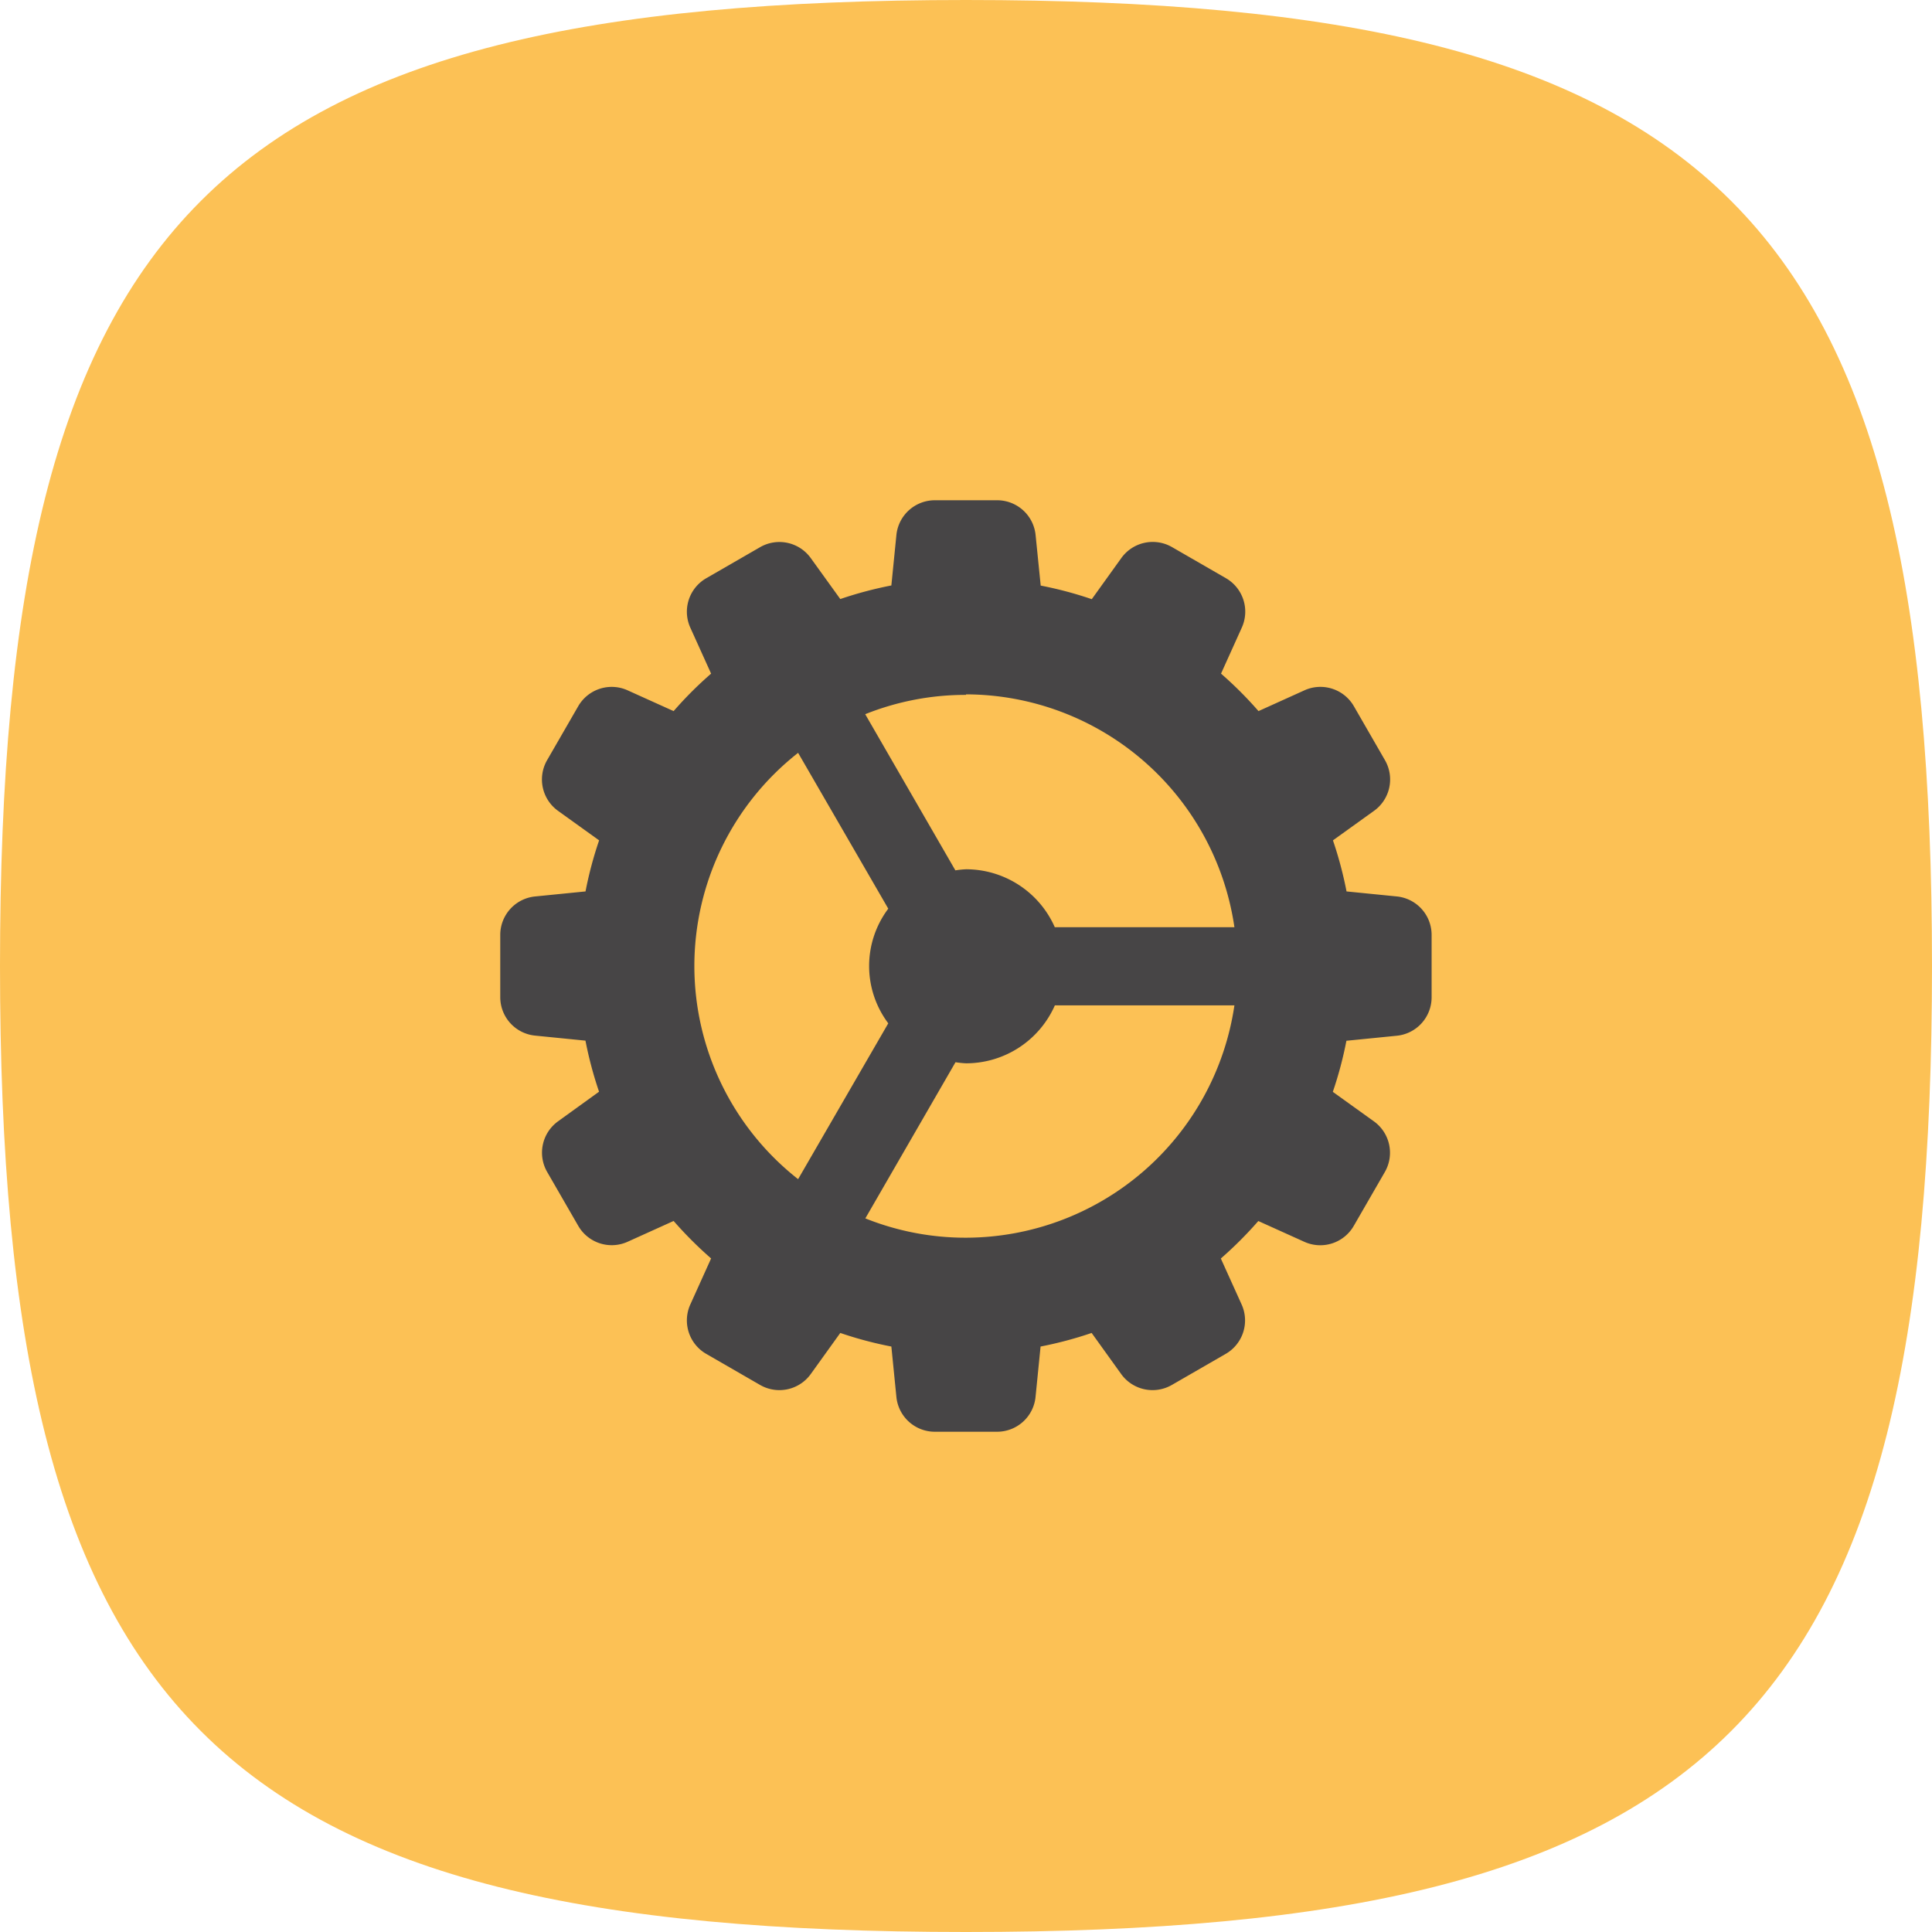
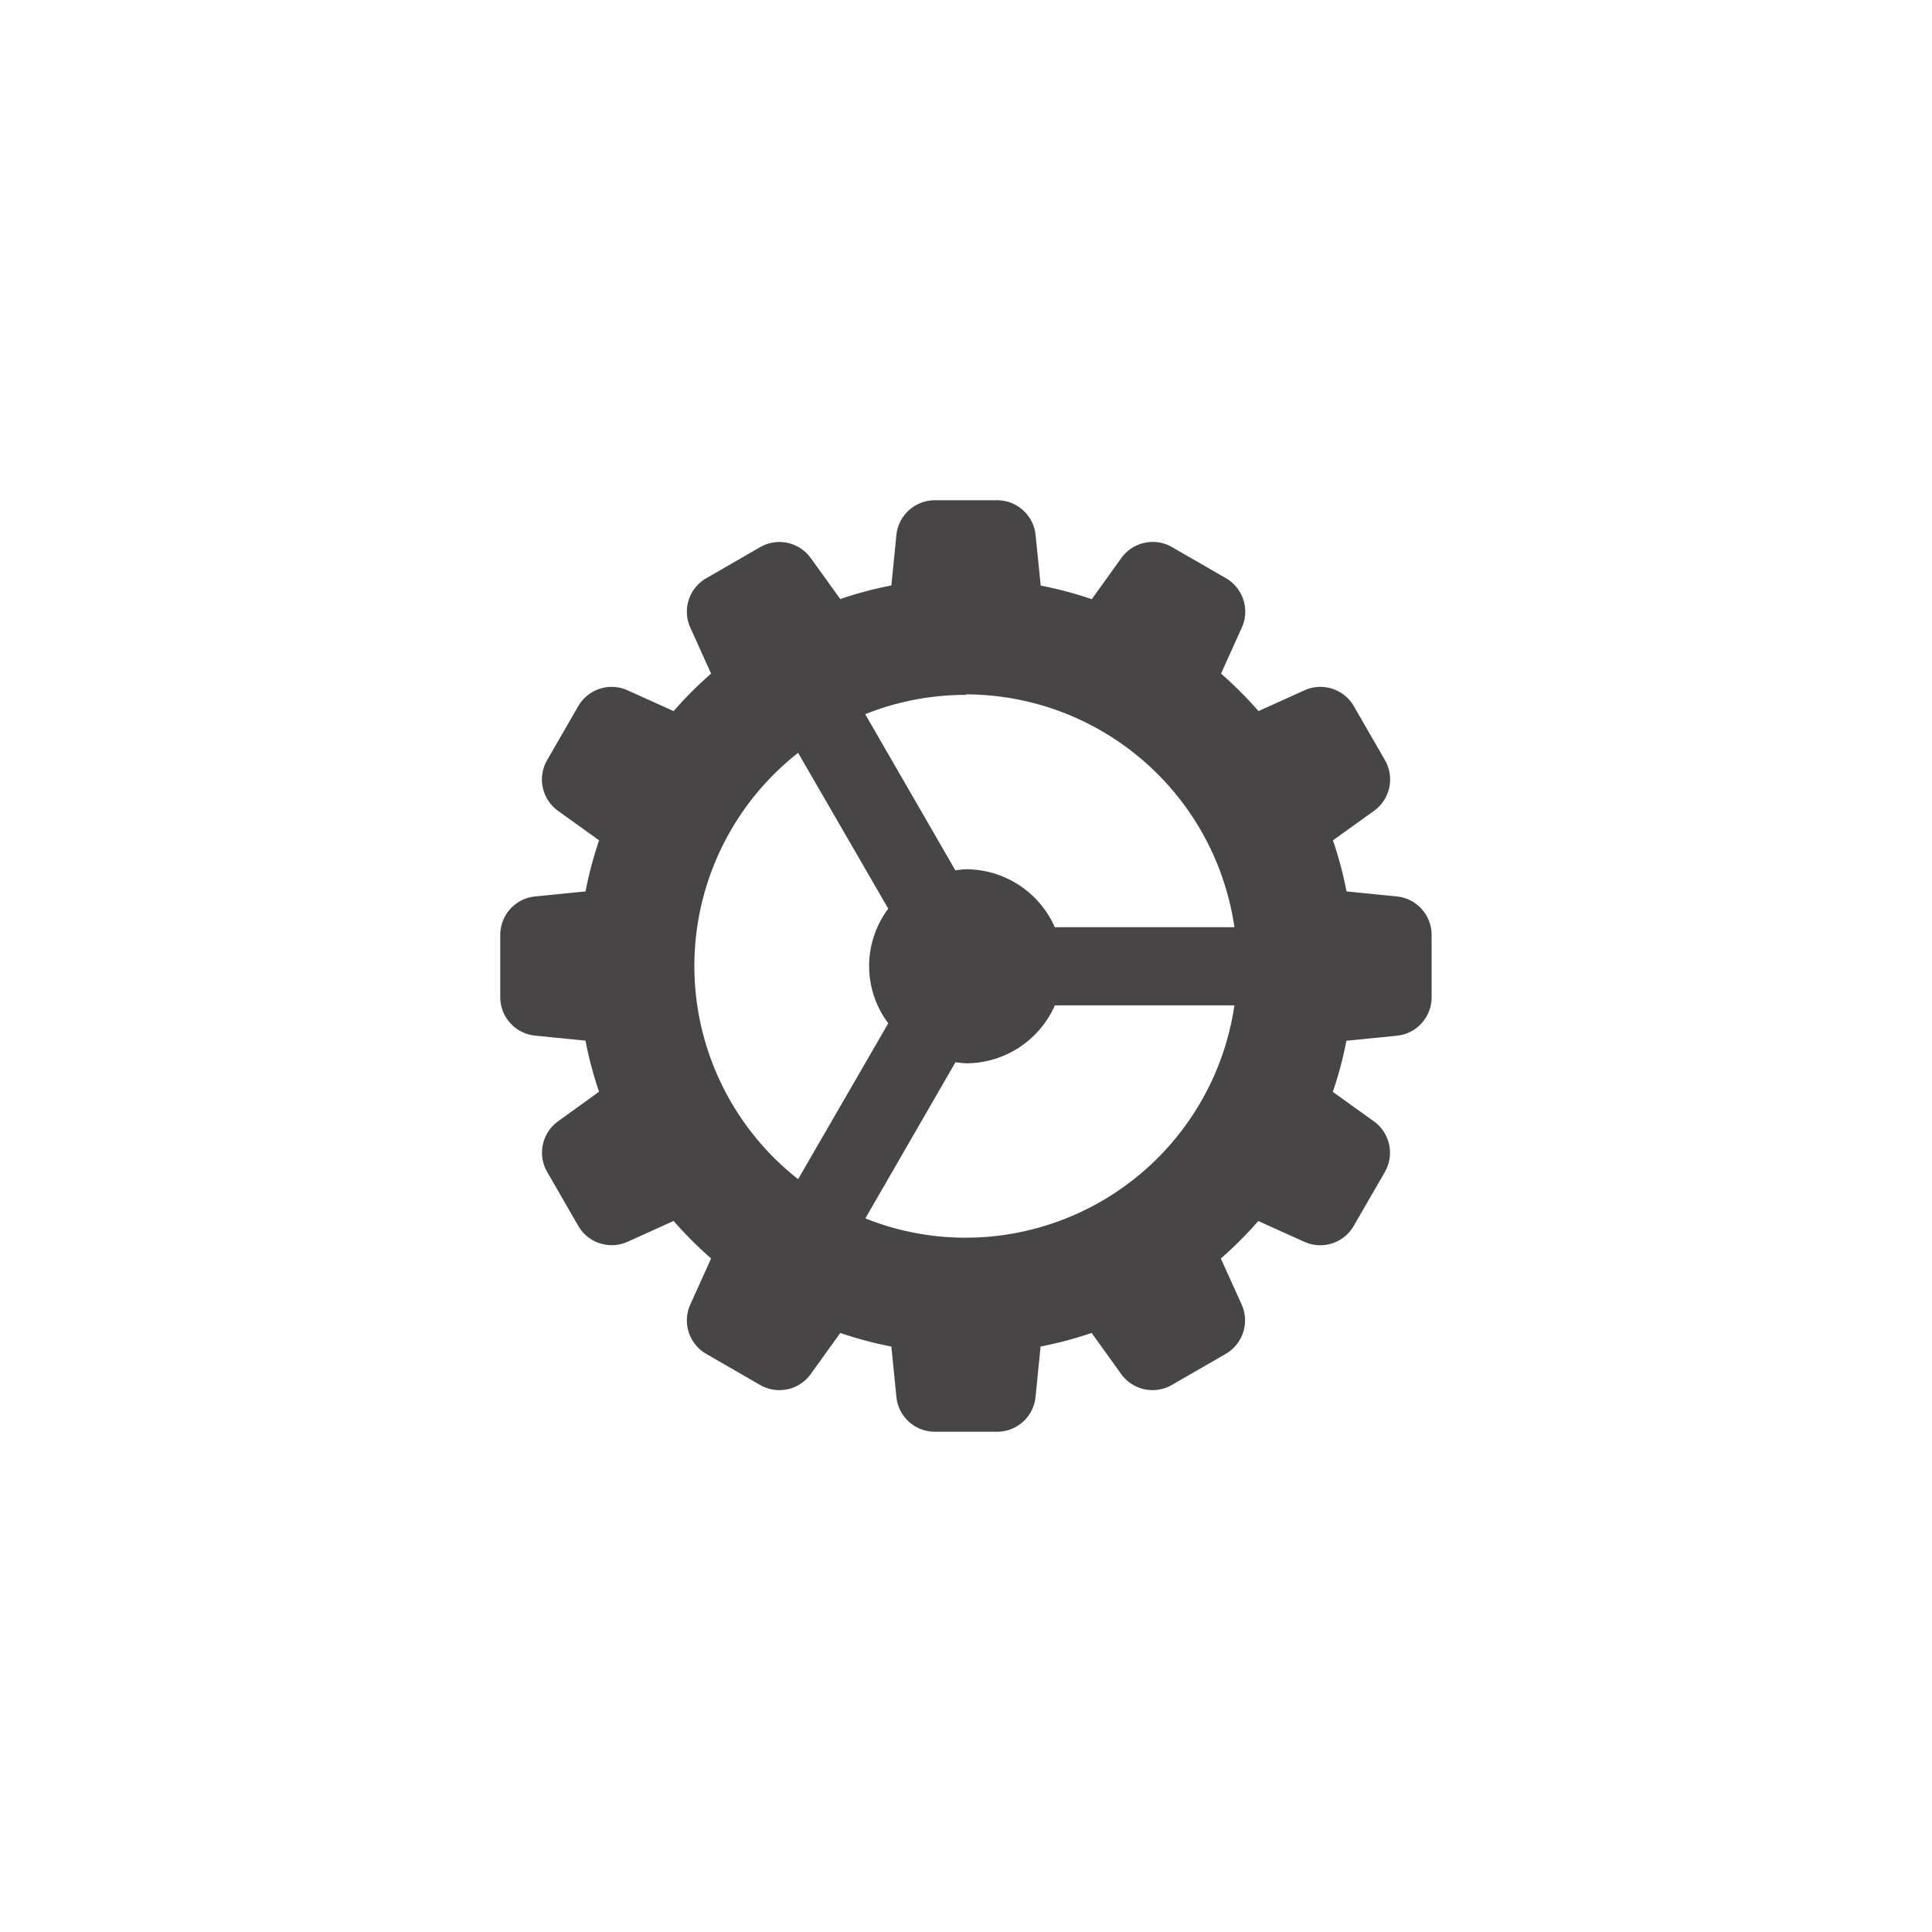
<svg xmlns="http://www.w3.org/2000/svg" id="companies" width="30" height="30" viewBox="0 0 30 30">
  <g id="Group_1119" data-name="Group 1119" transform="translate(0 0)">
    <g id="Group_828" data-name="Group 828">
      <g id="Group_826" data-name="Group 826">
-         <path id="Stroke_4" data-name="Stroke 4" d="M.5,15.5C.5,3.819,3.819.5,15.5.5s15,3.319,15,15-3.319,15-15,15S.5,27.181.5,15.5Z" transform="translate(-0.5 -0.5)" fill="#fcc155" />
        <path id="wheel" d="M13.922,6.152l-.781-.078a6.019,6.019,0,0,0-.211-.793l.636-.457a.6.6,0,0,0,.17-.791L13.256,3.2a.6.6,0,0,0-.77-.248l-.712.322a6.032,6.032,0,0,0-.582-.582l.322-.713a.6.6,0,0,0-.248-.77l-.832-.48A.6.6,0,0,0,9.642.9l-.457.636a5.927,5.927,0,0,0-.793-.211L8.313.543A.6.6,0,0,0,7.713,0H6.751a.6.6,0,0,0-.6.542l-.078.781a6.019,6.019,0,0,0-.793.211L4.823.9a.6.6,0,0,0-.791-.17l-.832.48a.6.6,0,0,0-.248.77l.322.712a5.9,5.9,0,0,0-.582.582l-.713-.322a.6.6,0,0,0-.77.249l-.48.832a.6.6,0,0,0,.17.791l.636.457a5.927,5.927,0,0,0-.211.793l-.781.078a.6.6,0,0,0-.543.6v.961a.6.6,0,0,0,.542.6l.781.078a6.019,6.019,0,0,0,.211.793L.9,9.642a.6.6,0,0,0-.17.791l.48.832a.6.6,0,0,0,.77.248l.712-.322a6.032,6.032,0,0,0,.582.582l-.322.713a.6.6,0,0,0,.248.77l.832.48a.6.6,0,0,0,.791-.17l.457-.636a5.927,5.927,0,0,0,.793.211l.078.781a.6.6,0,0,0,.6.542h.961a.6.6,0,0,0,.6-.542l.078-.781a6.019,6.019,0,0,0,.793-.211l.457.636a.6.6,0,0,0,.791.17l.832-.48a.6.6,0,0,0,.248-.77l-.322-.712a6.033,6.033,0,0,0,.582-.582l.713.322a.6.6,0,0,0,.77-.248l.48-.832a.6.6,0,0,0-.17-.791l-.636-.457a5.927,5.927,0,0,0,.211-.793l.781-.078a.6.6,0,0,0,.542-.6V6.751A.6.6,0,0,0,13.922,6.152ZM7.232,3.014A4.222,4.222,0,0,1,11.4,6.63H8.611a1.508,1.508,0,0,0-1.379-.9,1.491,1.491,0,0,0-.165.017l-1.4-2.425a4.193,4.193,0,0,1,1.564-.3ZM3.014,7.232A4.211,4.211,0,0,1,4.625,3.922l1.4,2.42a1.481,1.481,0,0,0,0,1.78l-1.4,2.42A4.21,4.21,0,0,1,3.014,7.232Zm4.219,4.219a4.181,4.181,0,0,1-1.564-.3l1.4-2.425a1.466,1.466,0,0,0,.164.017,1.508,1.508,0,0,0,1.379-.9H11.4A4.222,4.222,0,0,1,7.232,11.451Z" transform="translate(7.768 7.768)" fill="#474546" />
      </g>
    </g>
  </g>
</svg>